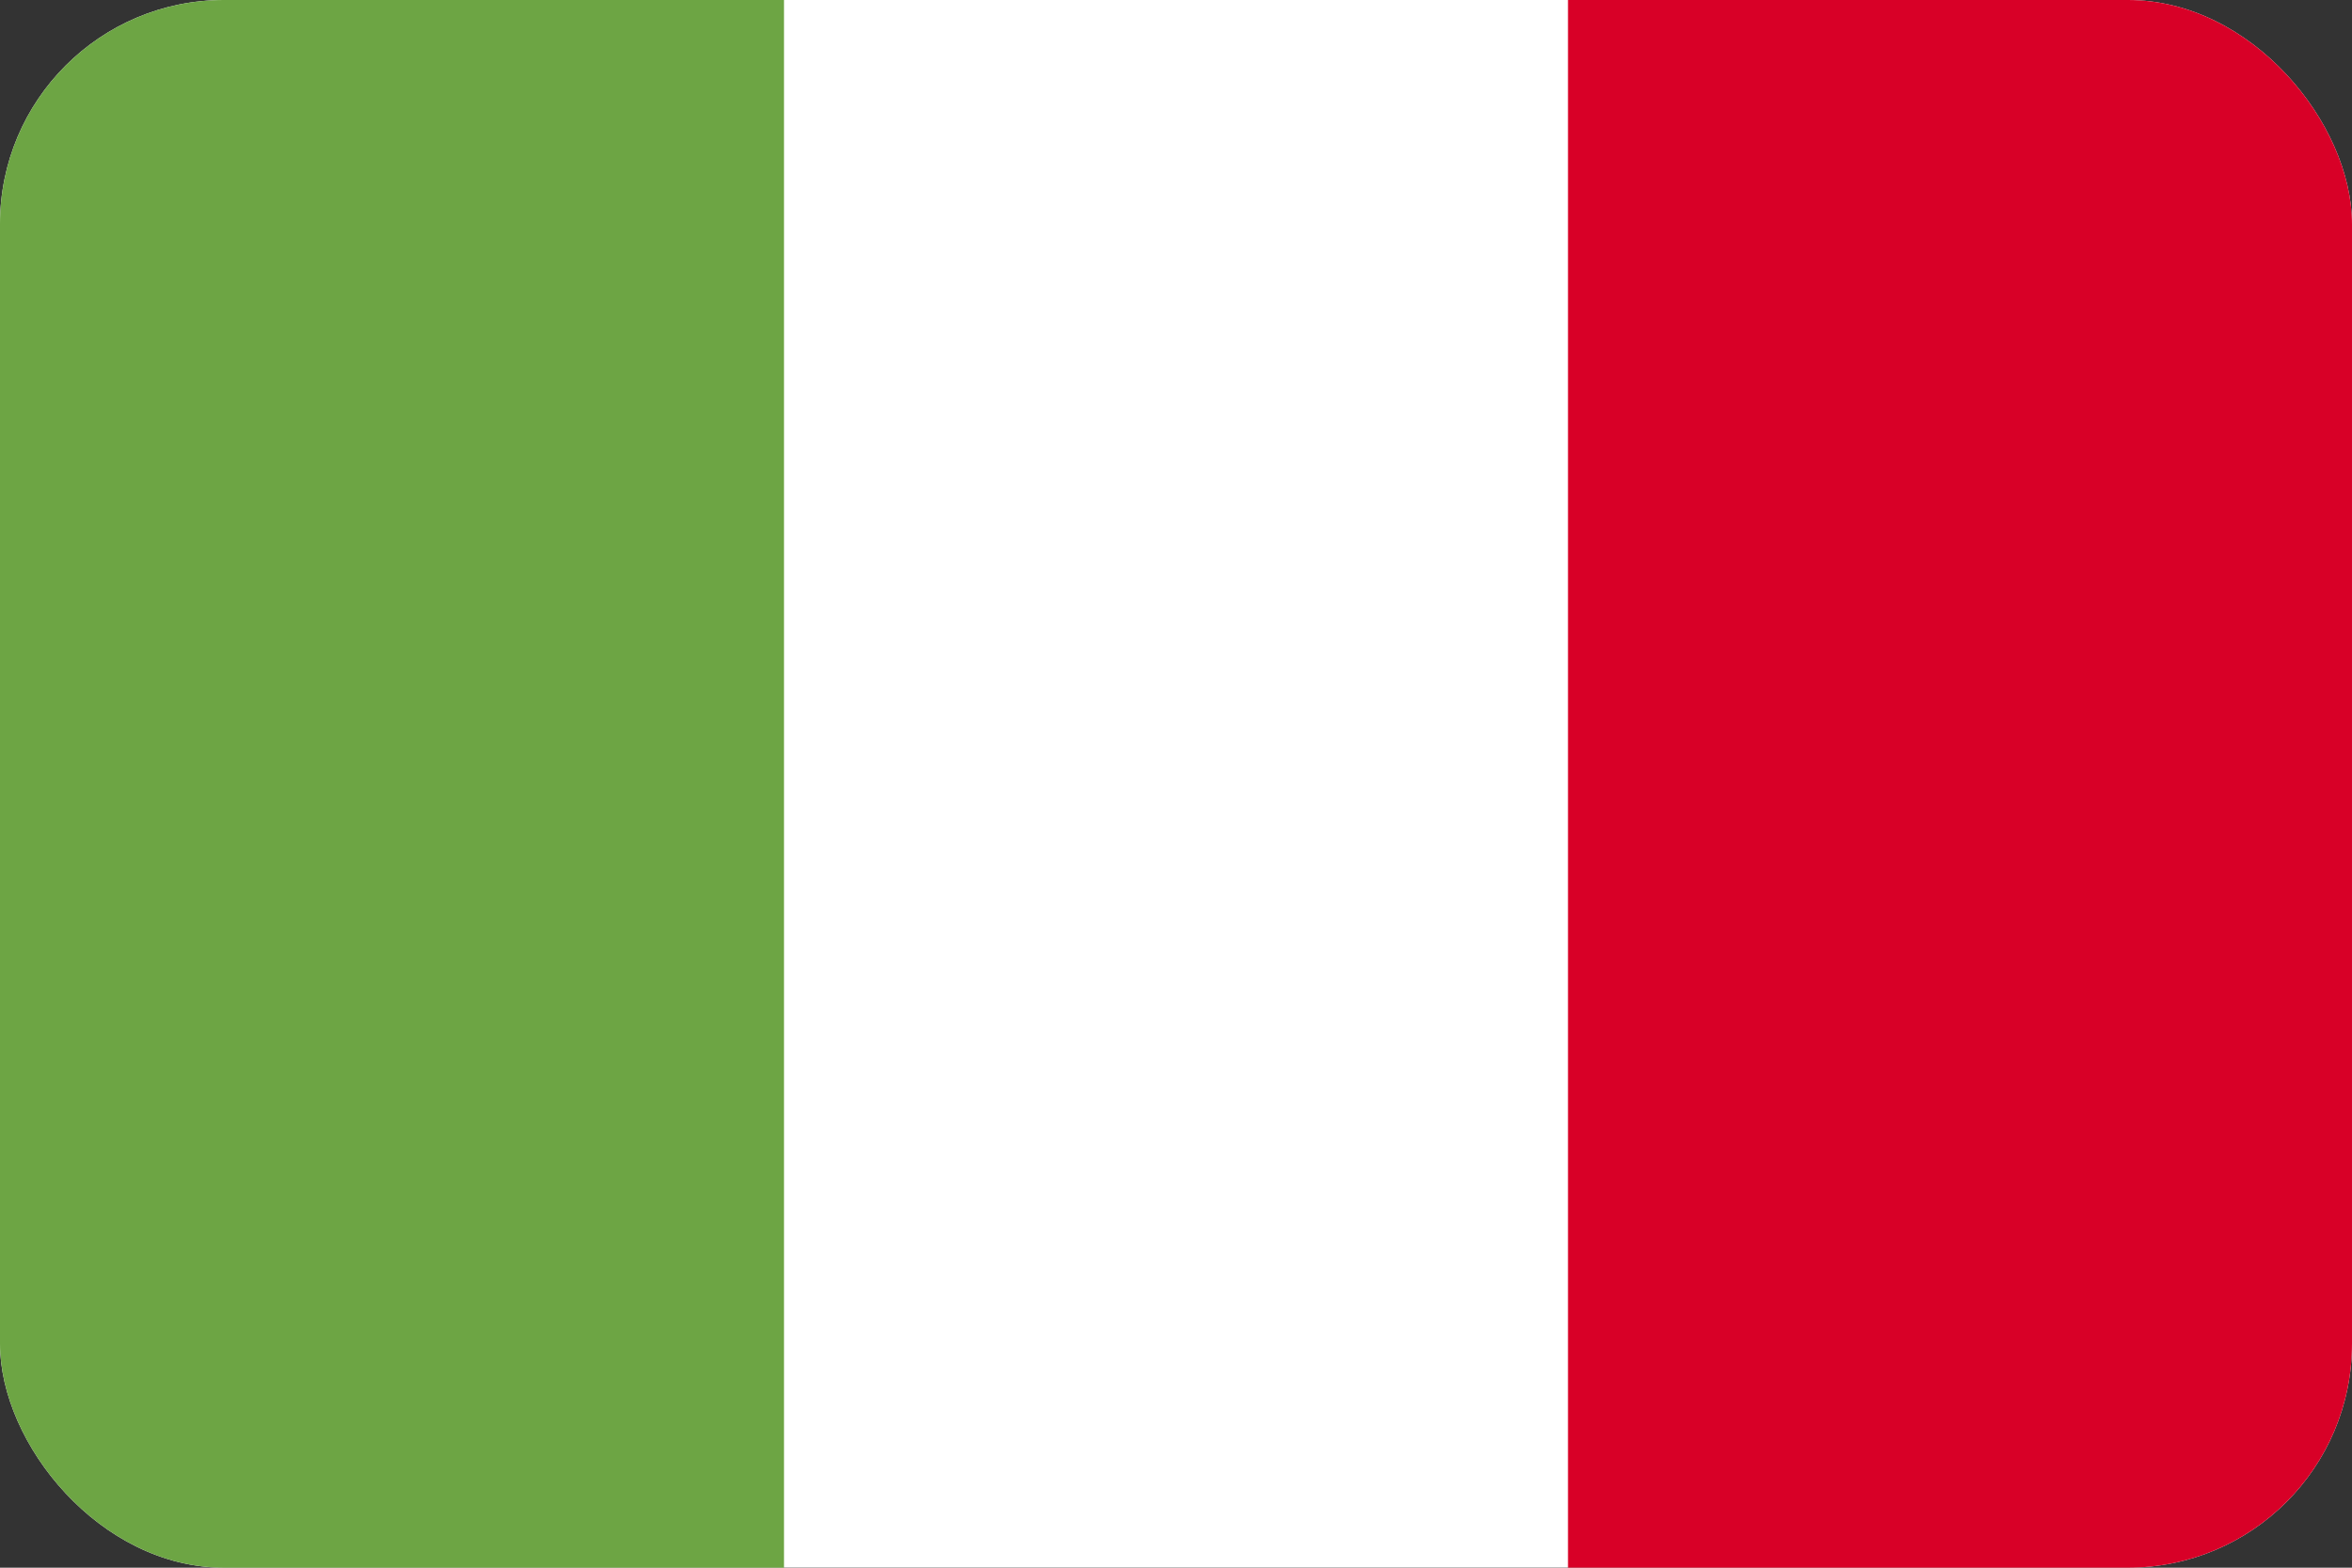
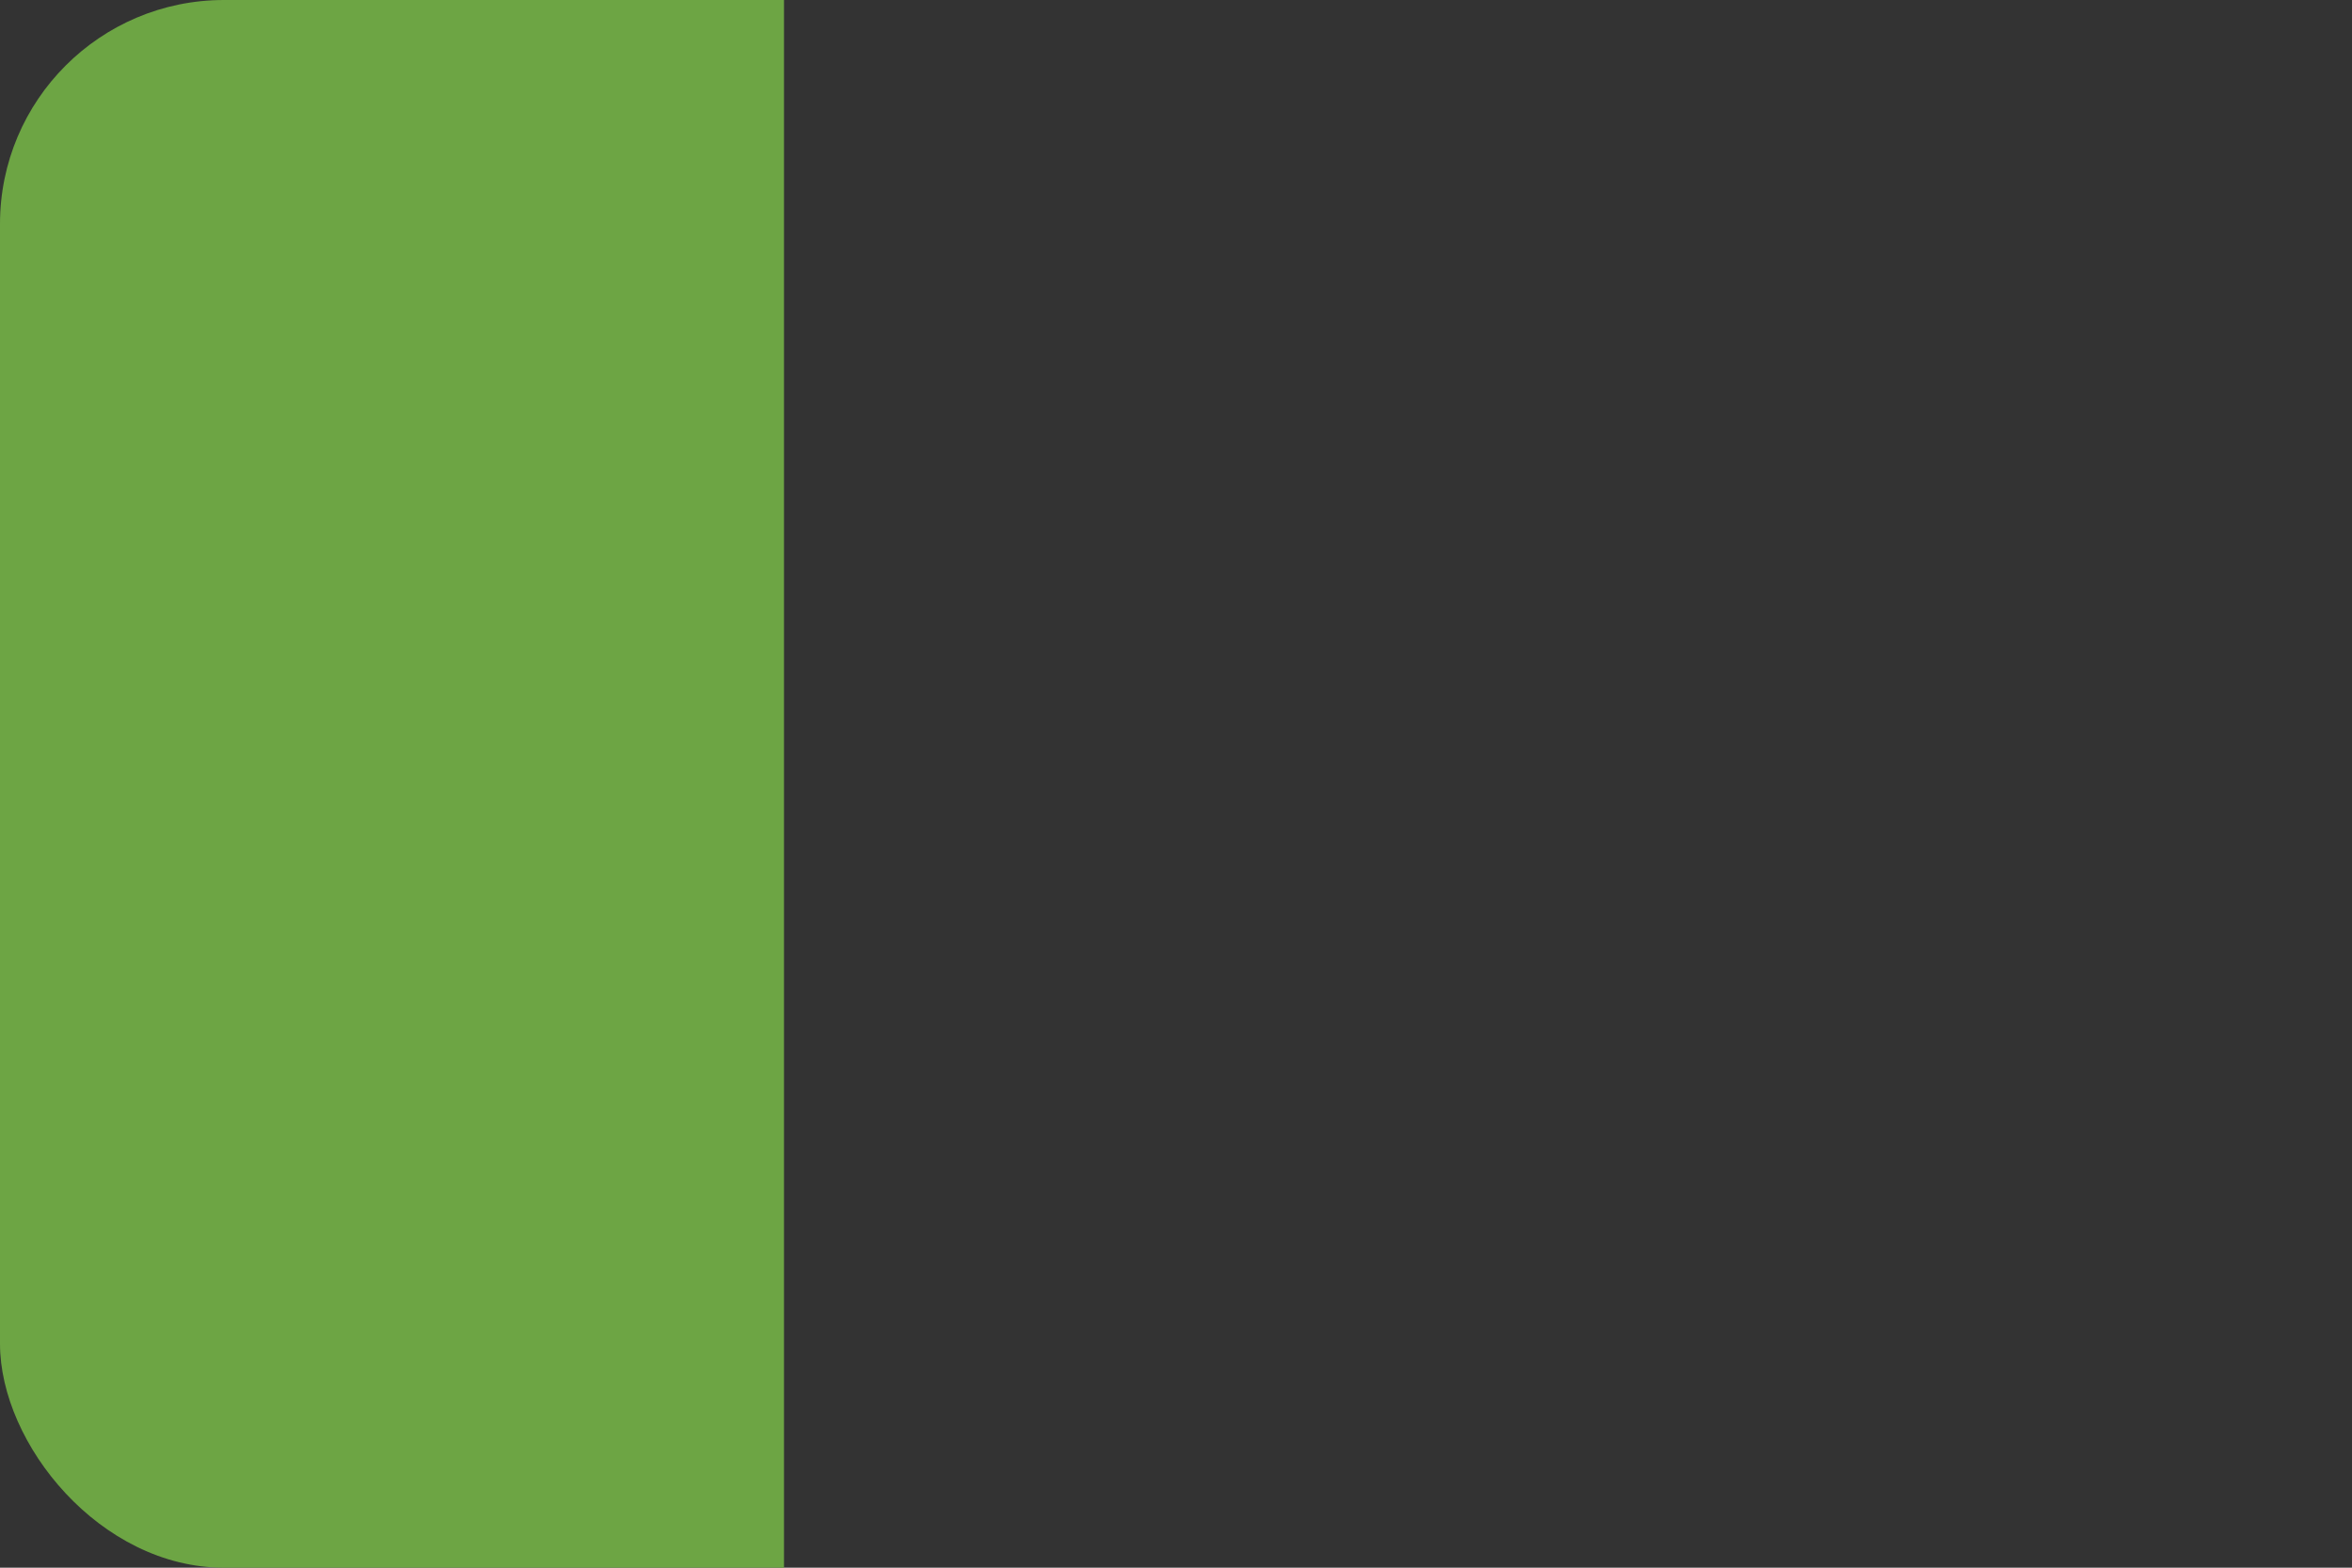
<svg xmlns="http://www.w3.org/2000/svg" width="21" height="14" viewBox="0 0 21 14" fill="none">
  <rect x="0" y="0" width="21" height="14" fill="#333333" stroke="none" />
  <g clip-path="url(#clip0_11222_30060)">
-     <path d="M14 -0H0V13.999H21V-0H14Z" fill="white" />
    <path d="M0 0H7V14H0V0Z" fill="#6DA544" />
-     <path d="M14 0H21V14H14V0Z" fill="#D80027" />
+     <path d="M14 0H21V14V0Z" fill="#D80027" />
  </g>
  <defs>
    <clipPath id="clip0_11222_30060">
      <rect width="21" height="14" rx="2" fill="white" />
    </clipPath>
  </defs>
</svg>